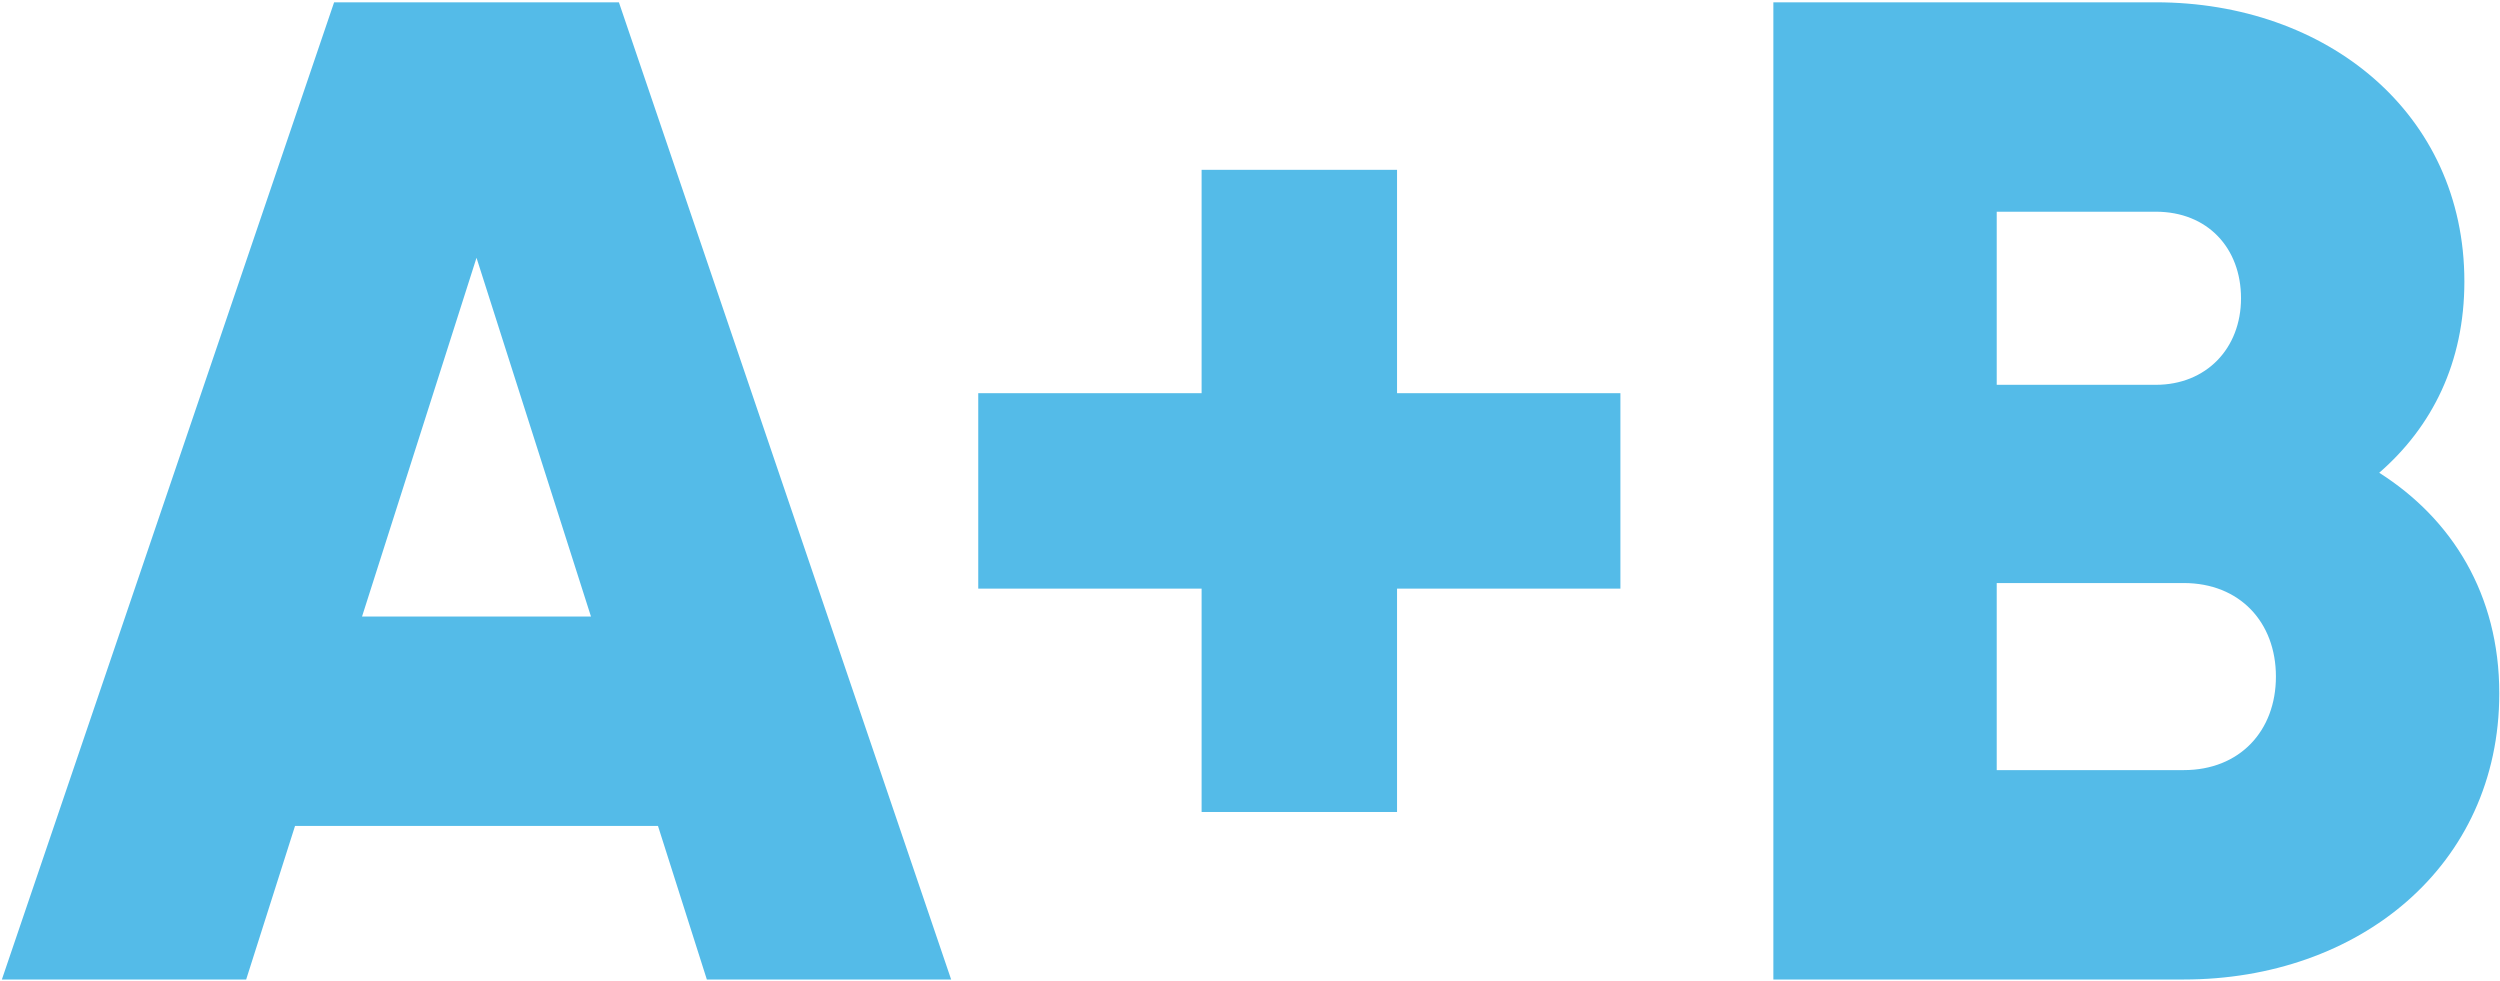
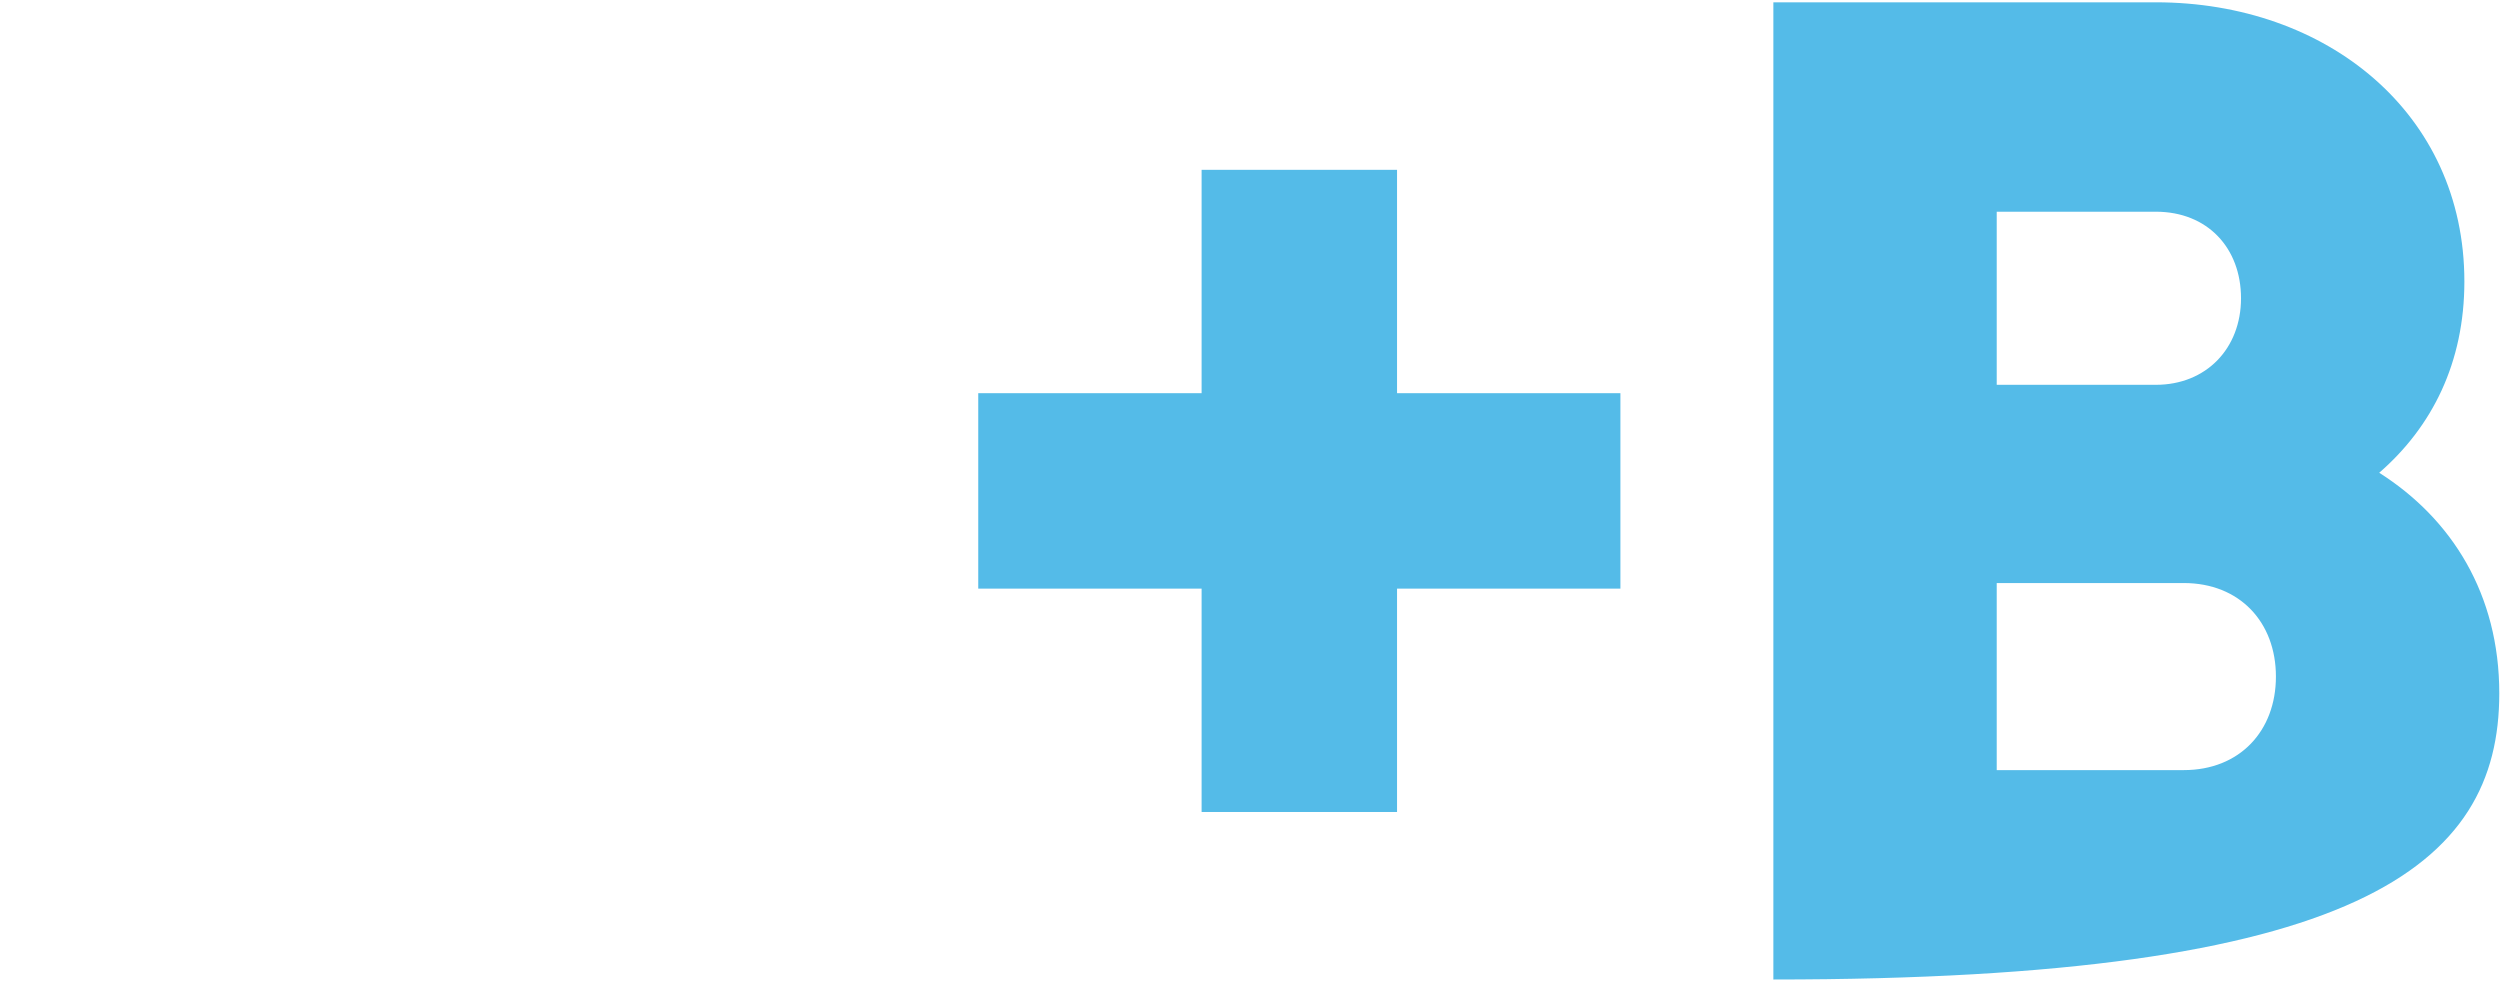
<svg xmlns="http://www.w3.org/2000/svg" width="469" height="184" viewBox="0 0 469 184" fill="none">
-   <path d="M132.604 183.755H178.435L116.105 0.433H62.68L0.351 183.755H46.181L55.347 154.947H123.438L132.604 183.755ZM67.918 115.664L89.393 48.359L110.867 115.664H67.918Z" fill="#54BBE8" />
  <path d="M303.988 73.762H262.085V31.86H225.421V73.762H183.519V110.426H225.421V152.329H262.085V110.426H303.988V73.762Z" fill="#54BBE8" />
-   <path d="M446.342 88.69C456.294 80.047 462.317 68.001 462.317 52.811C462.317 21.122 436.391 0.433 404.44 0.433H332.683V183.755H409.678C442.414 183.755 468.865 162.542 468.865 130.068C468.865 111.474 459.96 97.332 446.342 88.69ZM404.44 39.717C414.13 39.717 420.415 46.526 420.415 55.954C420.415 65.382 413.868 72.191 404.44 72.191H374.585V39.717H404.44ZM409.678 144.472H374.585V109.379H409.678C420.153 109.379 426.963 116.712 426.963 126.925C426.963 137.139 420.153 144.472 409.678 144.472Z" fill="#54BBE8" />
+   <path d="M446.342 88.69C456.294 80.047 462.317 68.001 462.317 52.811C462.317 21.122 436.391 0.433 404.44 0.433H332.683V183.755C442.414 183.755 468.865 162.542 468.865 130.068C468.865 111.474 459.96 97.332 446.342 88.69ZM404.44 39.717C414.13 39.717 420.415 46.526 420.415 55.954C420.415 65.382 413.868 72.191 404.44 72.191H374.585V39.717H404.44ZM409.678 144.472H374.585V109.379H409.678C420.153 109.379 426.963 116.712 426.963 126.925C426.963 137.139 420.153 144.472 409.678 144.472Z" fill="#54BBE8" />
</svg>